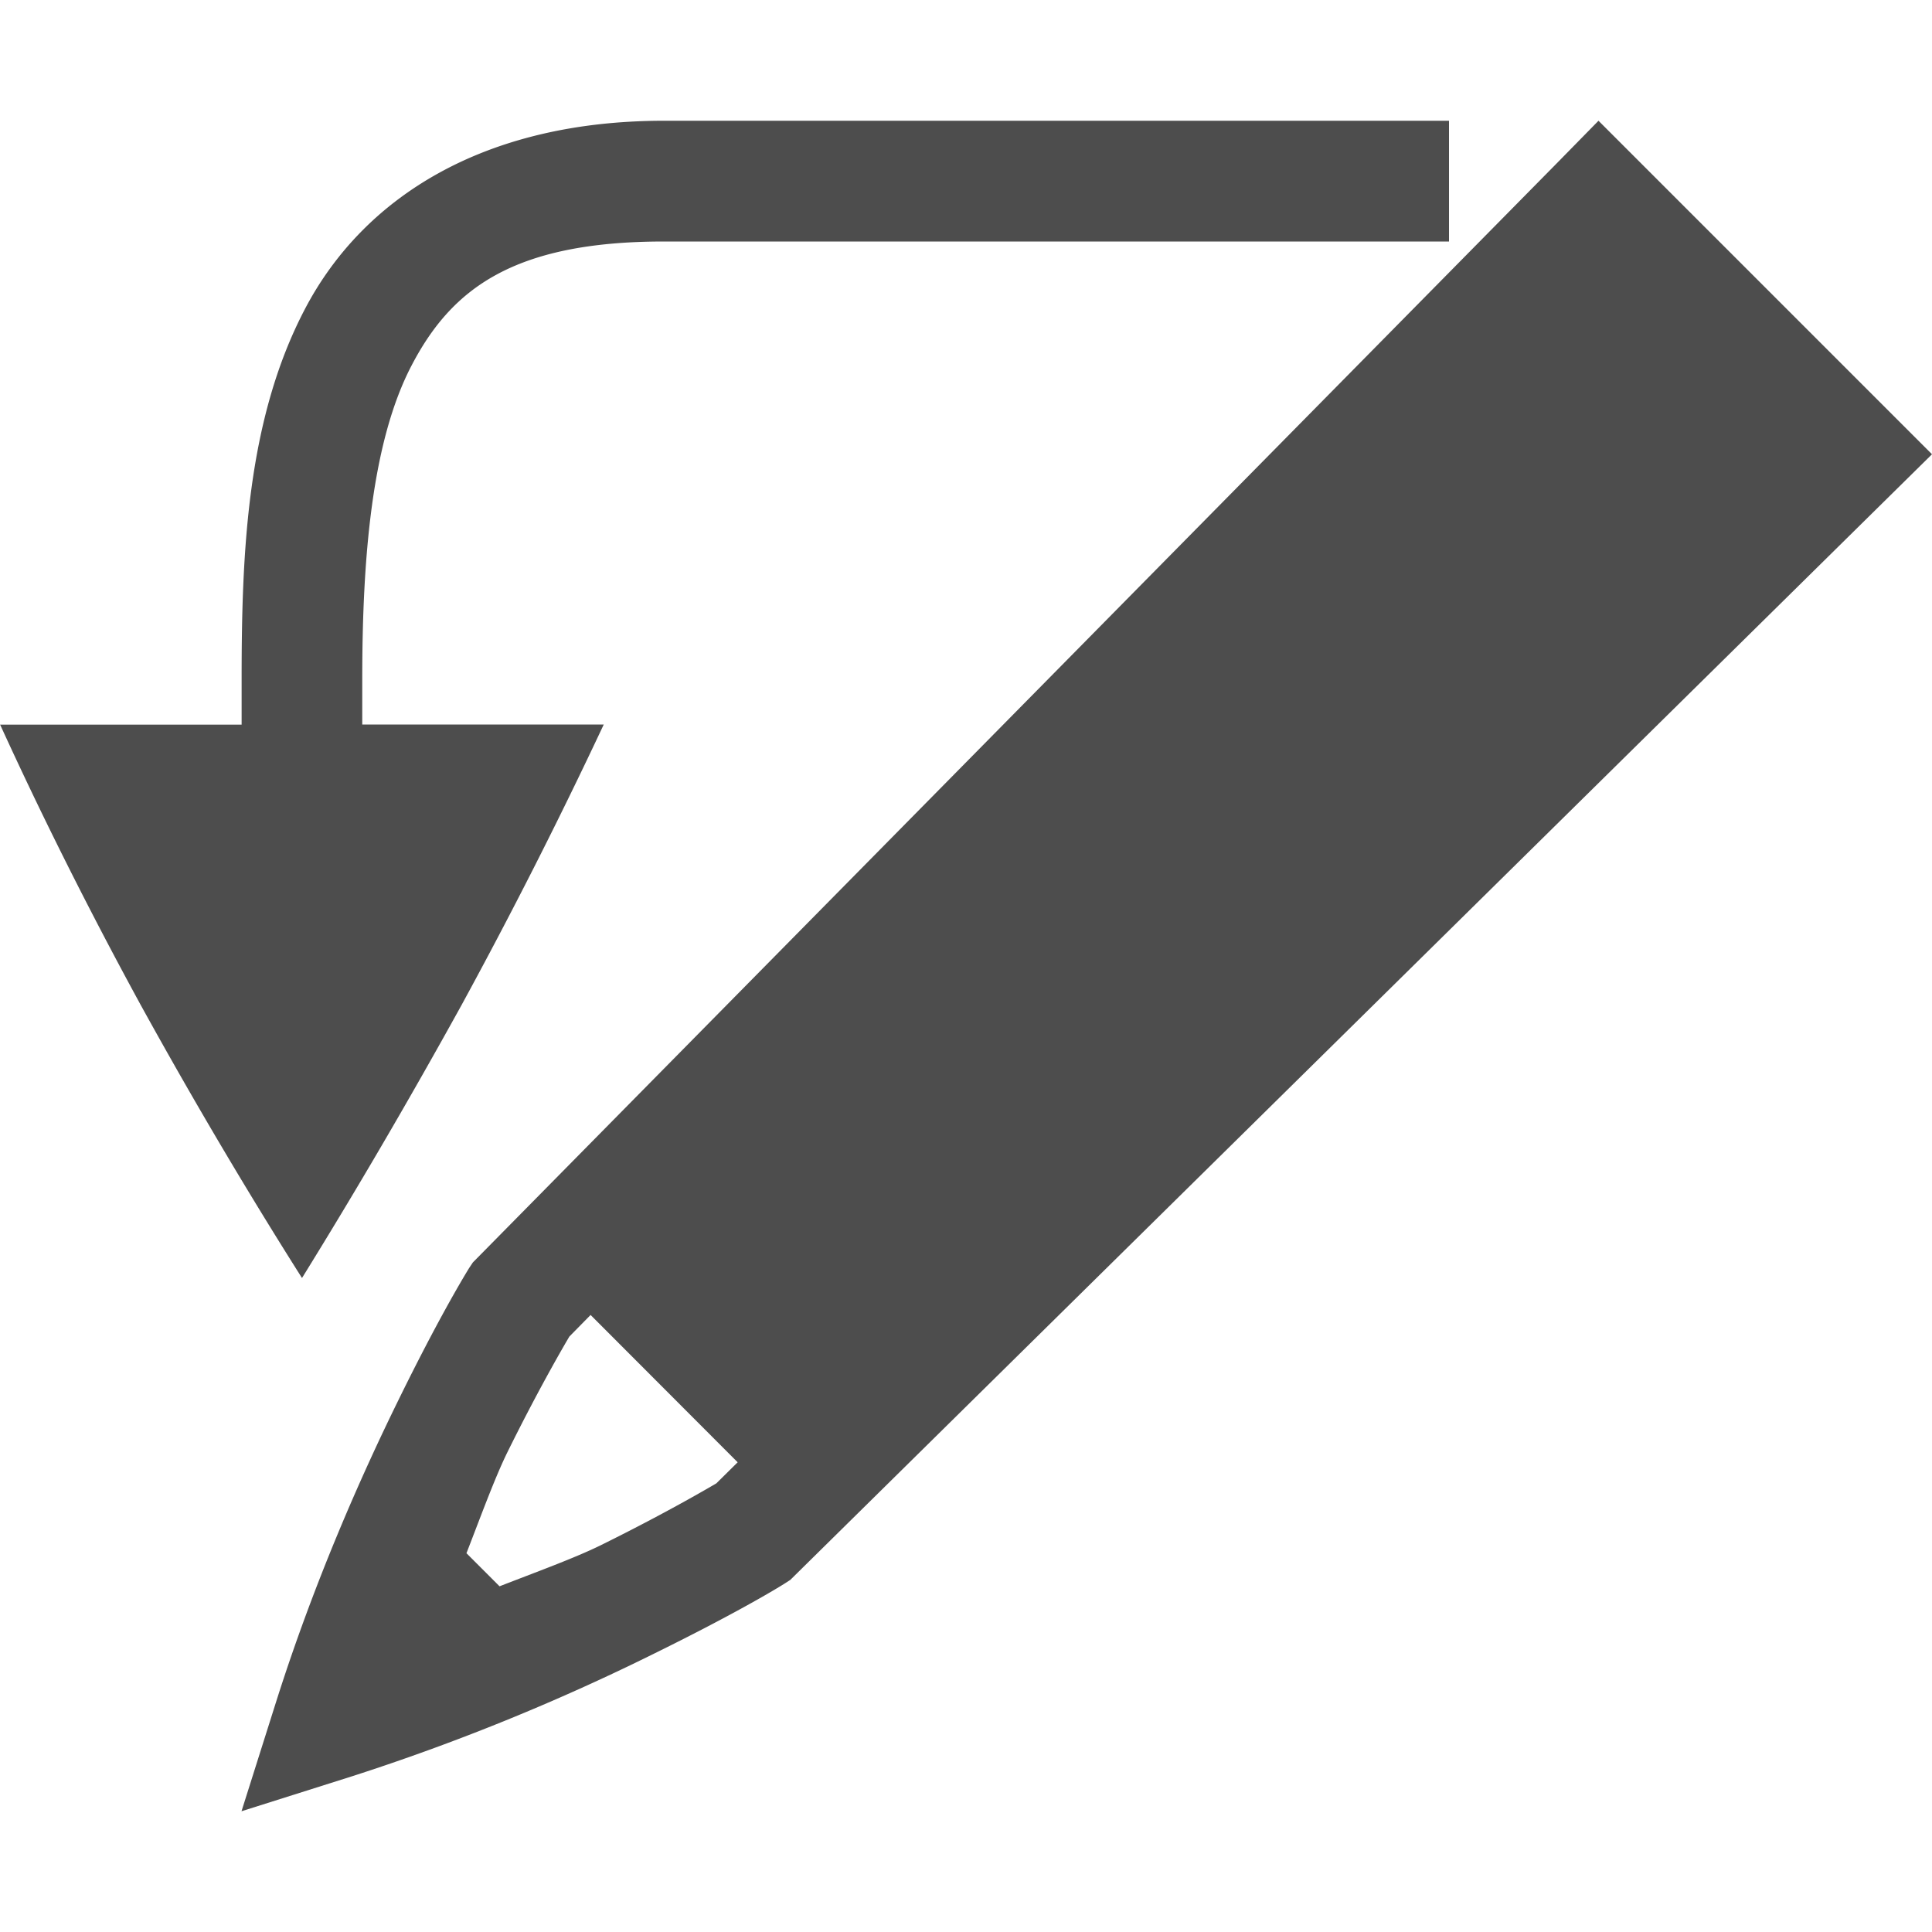
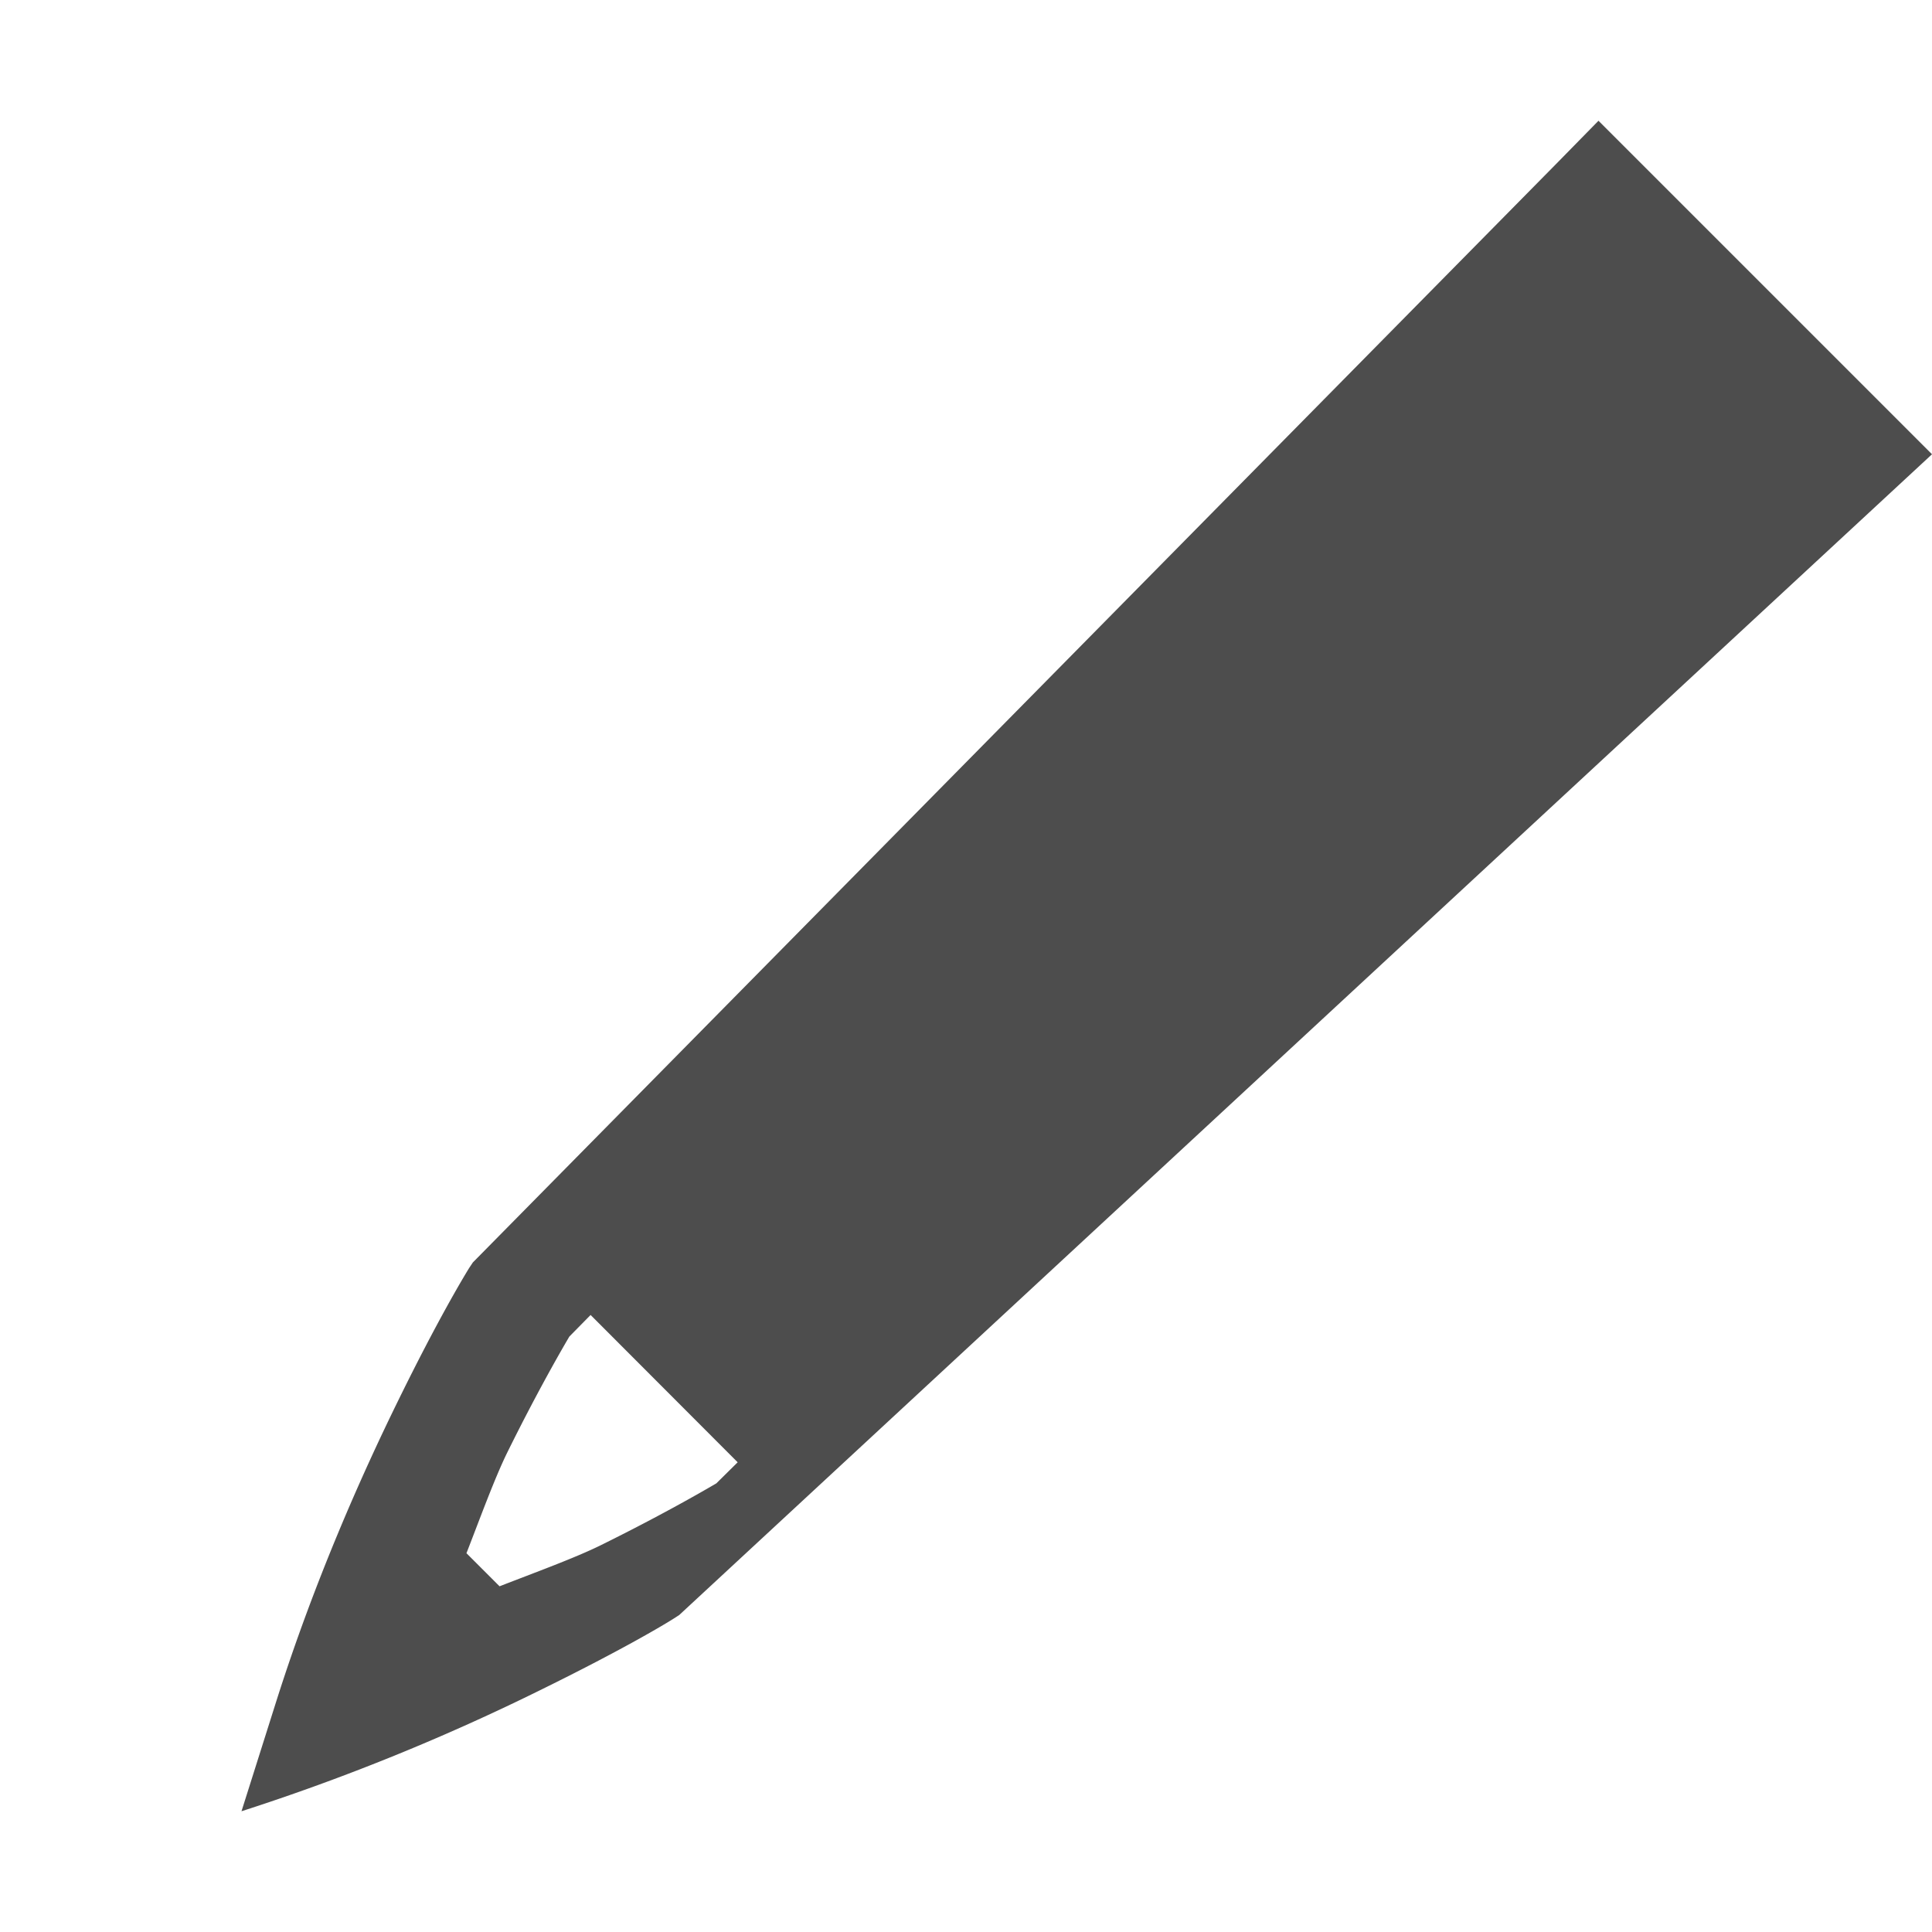
<svg xmlns="http://www.w3.org/2000/svg" width="16" height="16">
  <g fill="#4d4d4d" font-weight="400">
-     <path d="M13.238 1l-.353.36-8.969 9.095-.03.045c-.061.099-.27.45-.583 1.088-.314.638-.7 1.51-1.012 2.492L2 15l.92-.291a18.163 18.163 0 0 0 2.492-1.012c.638-.314.987-.52 1.088-.584l.045-.029L16 3.762zm-8.347 9.89l1.218 1.22-.177.175c.007-.005-.379.227-.961.514-.214.105-.536.222-.834.338l-.274-.274c.116-.298.233-.62.338-.834.287-.582.518-.966.514-.96z" font-family="Ubuntu" font-size="15" letter-spacing="0" text-anchor="middle" word-spacing="0" />
-     <path d="M12 1H5.5C4 1 3.007 1.64 2.526 2.558c-.482.918-.525 2.018-.525 3.07v.373h-2c.347.76.736 1.537 1.166 2.325.43.78.875 1.533 1.334 2.258.449-.725.889-1.478 1.32-2.258A43.07 43.07 0 0 0 5 6H3v-.37c0-1.013.079-1.975.41-2.606C3.74 2.393 4.25 2 5.5 2H12z" color="#000" font-family="sans-serif" overflow="visible" />
+     <path d="M13.238 1l-.353.36-8.969 9.095-.03.045c-.061.099-.27.45-.583 1.088-.314.638-.7 1.51-1.012 2.492L2 15a18.163 18.163 0 0 0 2.492-1.012c.638-.314.987-.52 1.088-.584l.045-.029L16 3.762zm-8.347 9.89l1.218 1.22-.177.175c.007-.005-.379.227-.961.514-.214.105-.536.222-.834.338l-.274-.274c.116-.298.233-.62.338-.834.287-.582.518-.966.514-.96z" font-family="Ubuntu" font-size="15" letter-spacing="0" text-anchor="middle" word-spacing="0" />
  </g>
</svg>